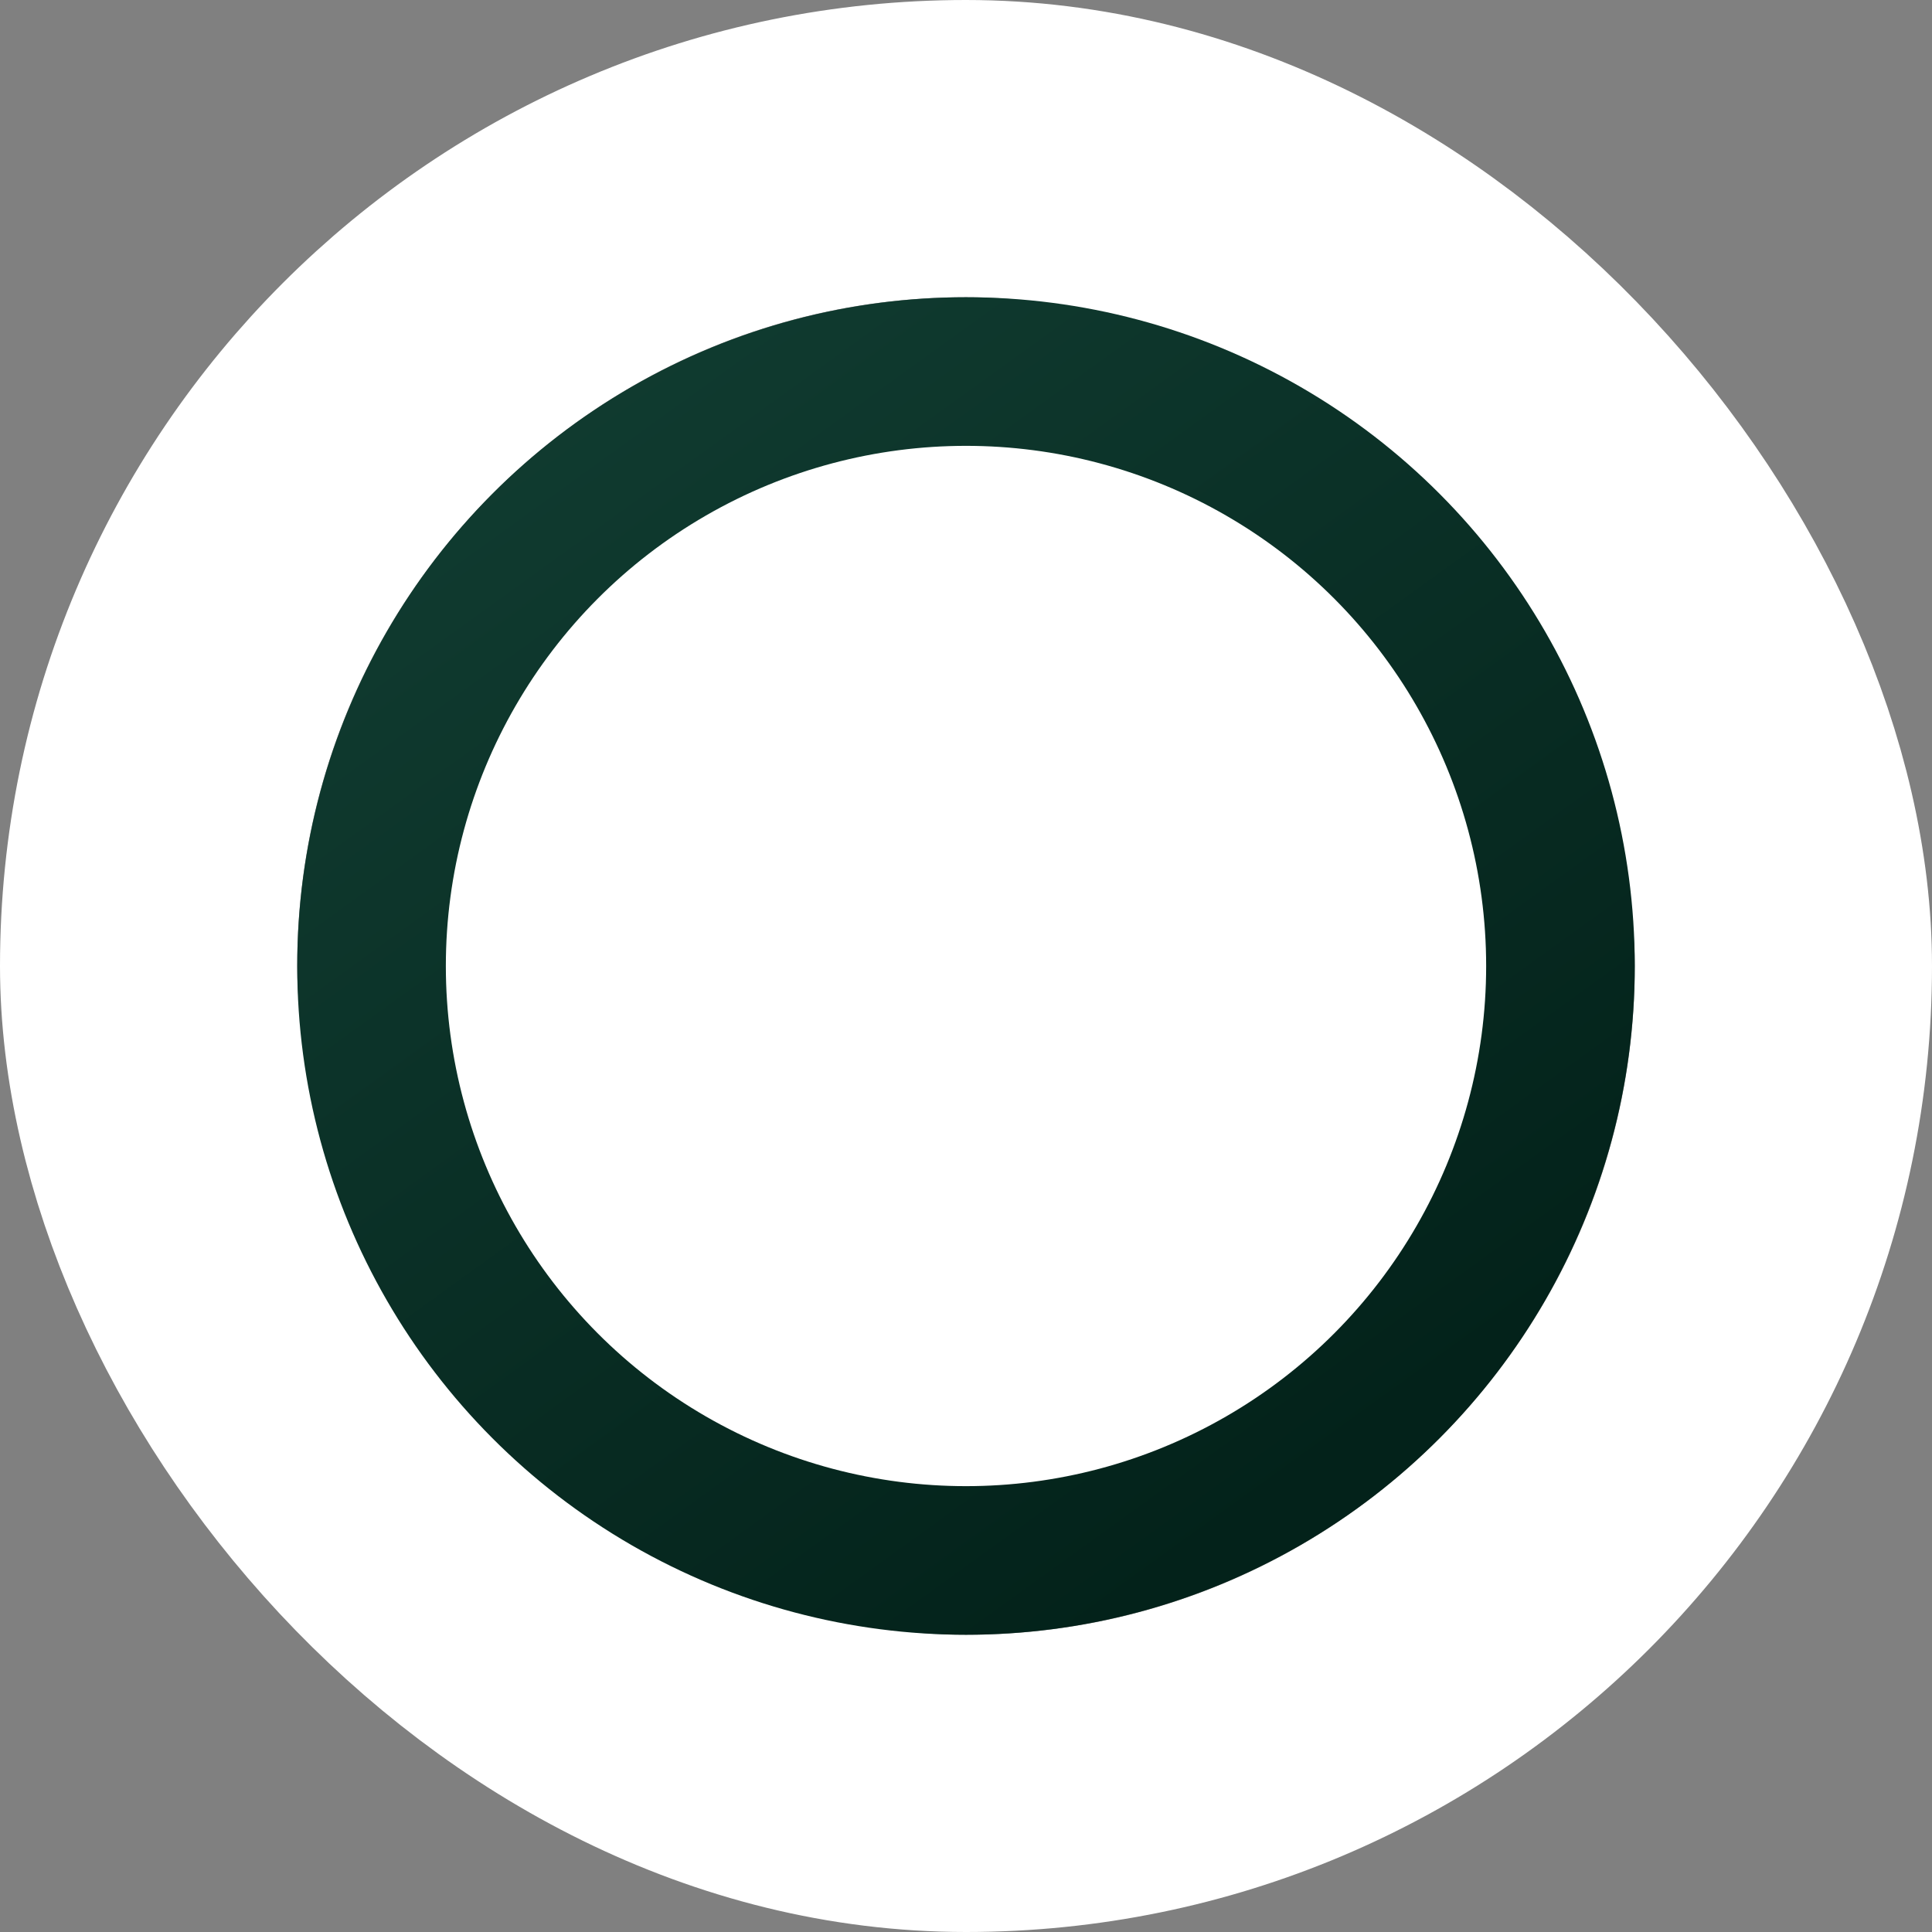
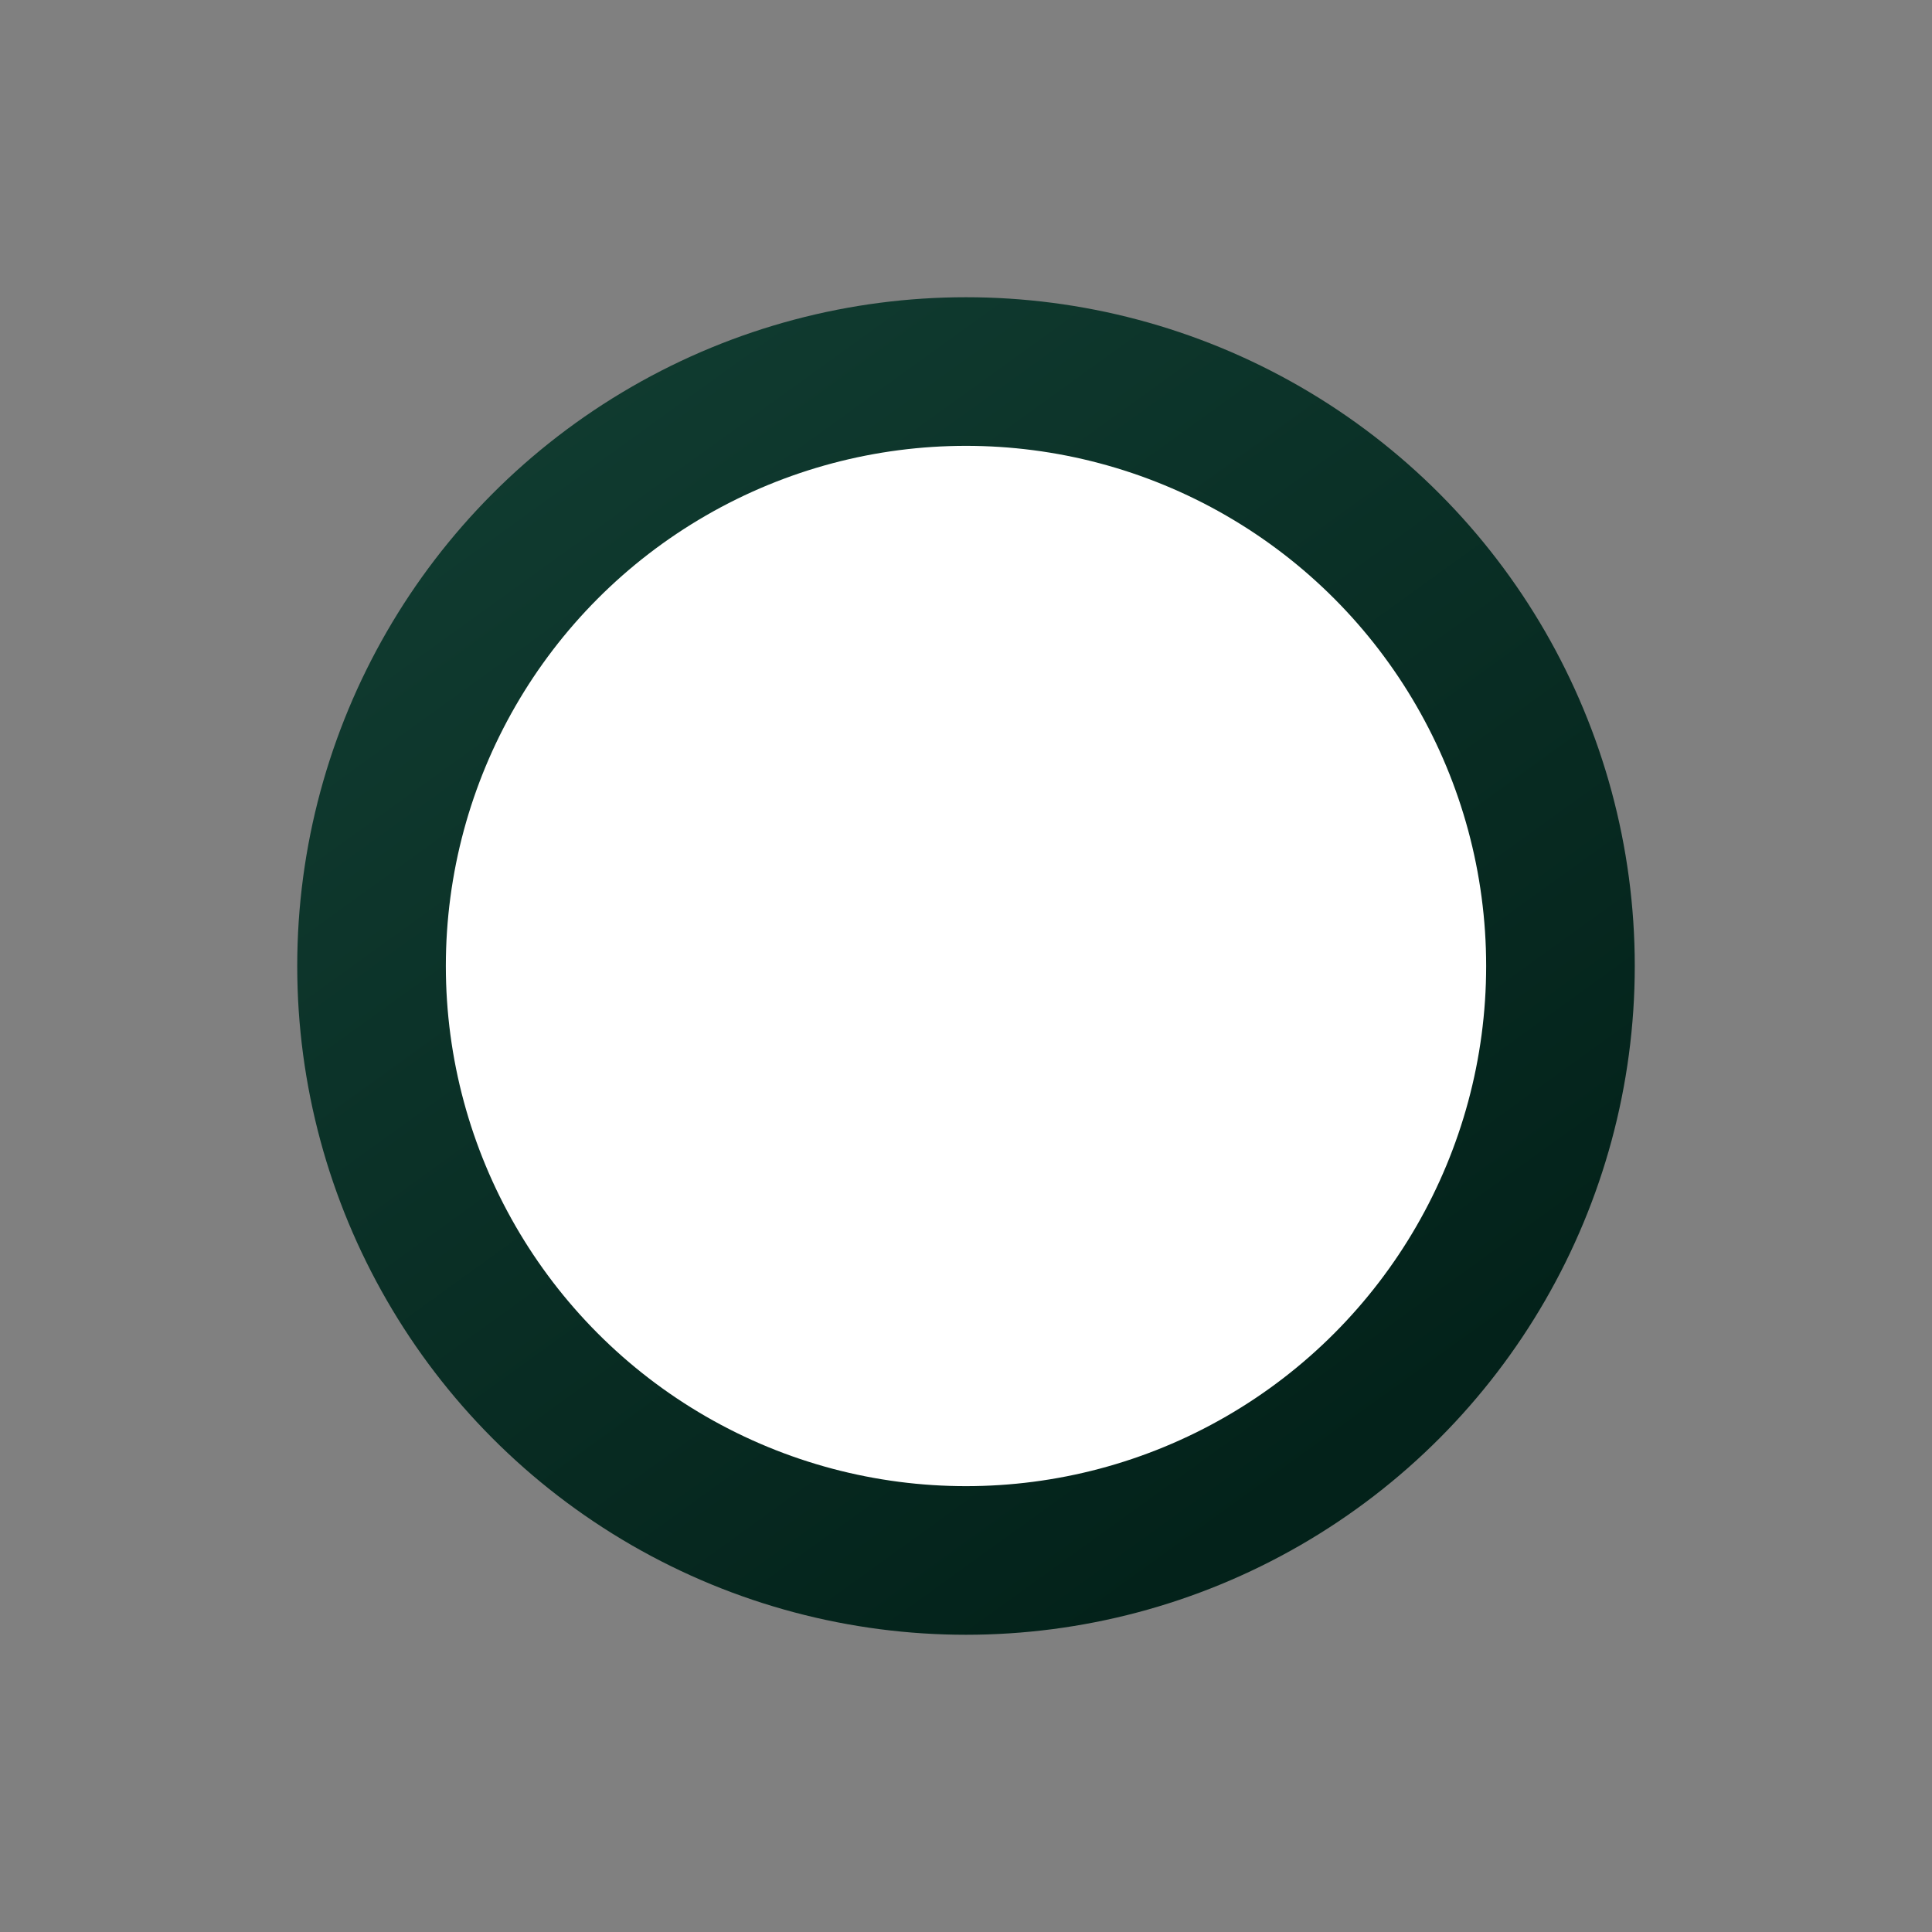
<svg xmlns="http://www.w3.org/2000/svg" fill="none" height="100%" overflow="visible" preserveAspectRatio="none" style="display: block;" viewBox="0 0 13 13" width="100%">
  <rect x="0" y="0" width="13" height="13" fill="#808080" stroke="none" />
  <g id="Frame 1410128334">
-     <rect height="11" rx="5.5" stroke="white" stroke-width="2" width="11" x="1" y="1" />
    <circle cx="6.5" cy="6.5" fill="white" id="Ellipse 143" r="4" stroke="url(#paint0_linear_0_500)" />
  </g>
  <defs>
    <linearGradient gradientUnits="userSpaceOnUse" id="paint0_linear_0_500" x1="6.5" x2="11.706" y1="0.667" y2="7.882">
      <stop stop-color="#103B30" />
      <stop offset="1" stop-color="#03221A" />
    </linearGradient>
  </defs>
</svg>